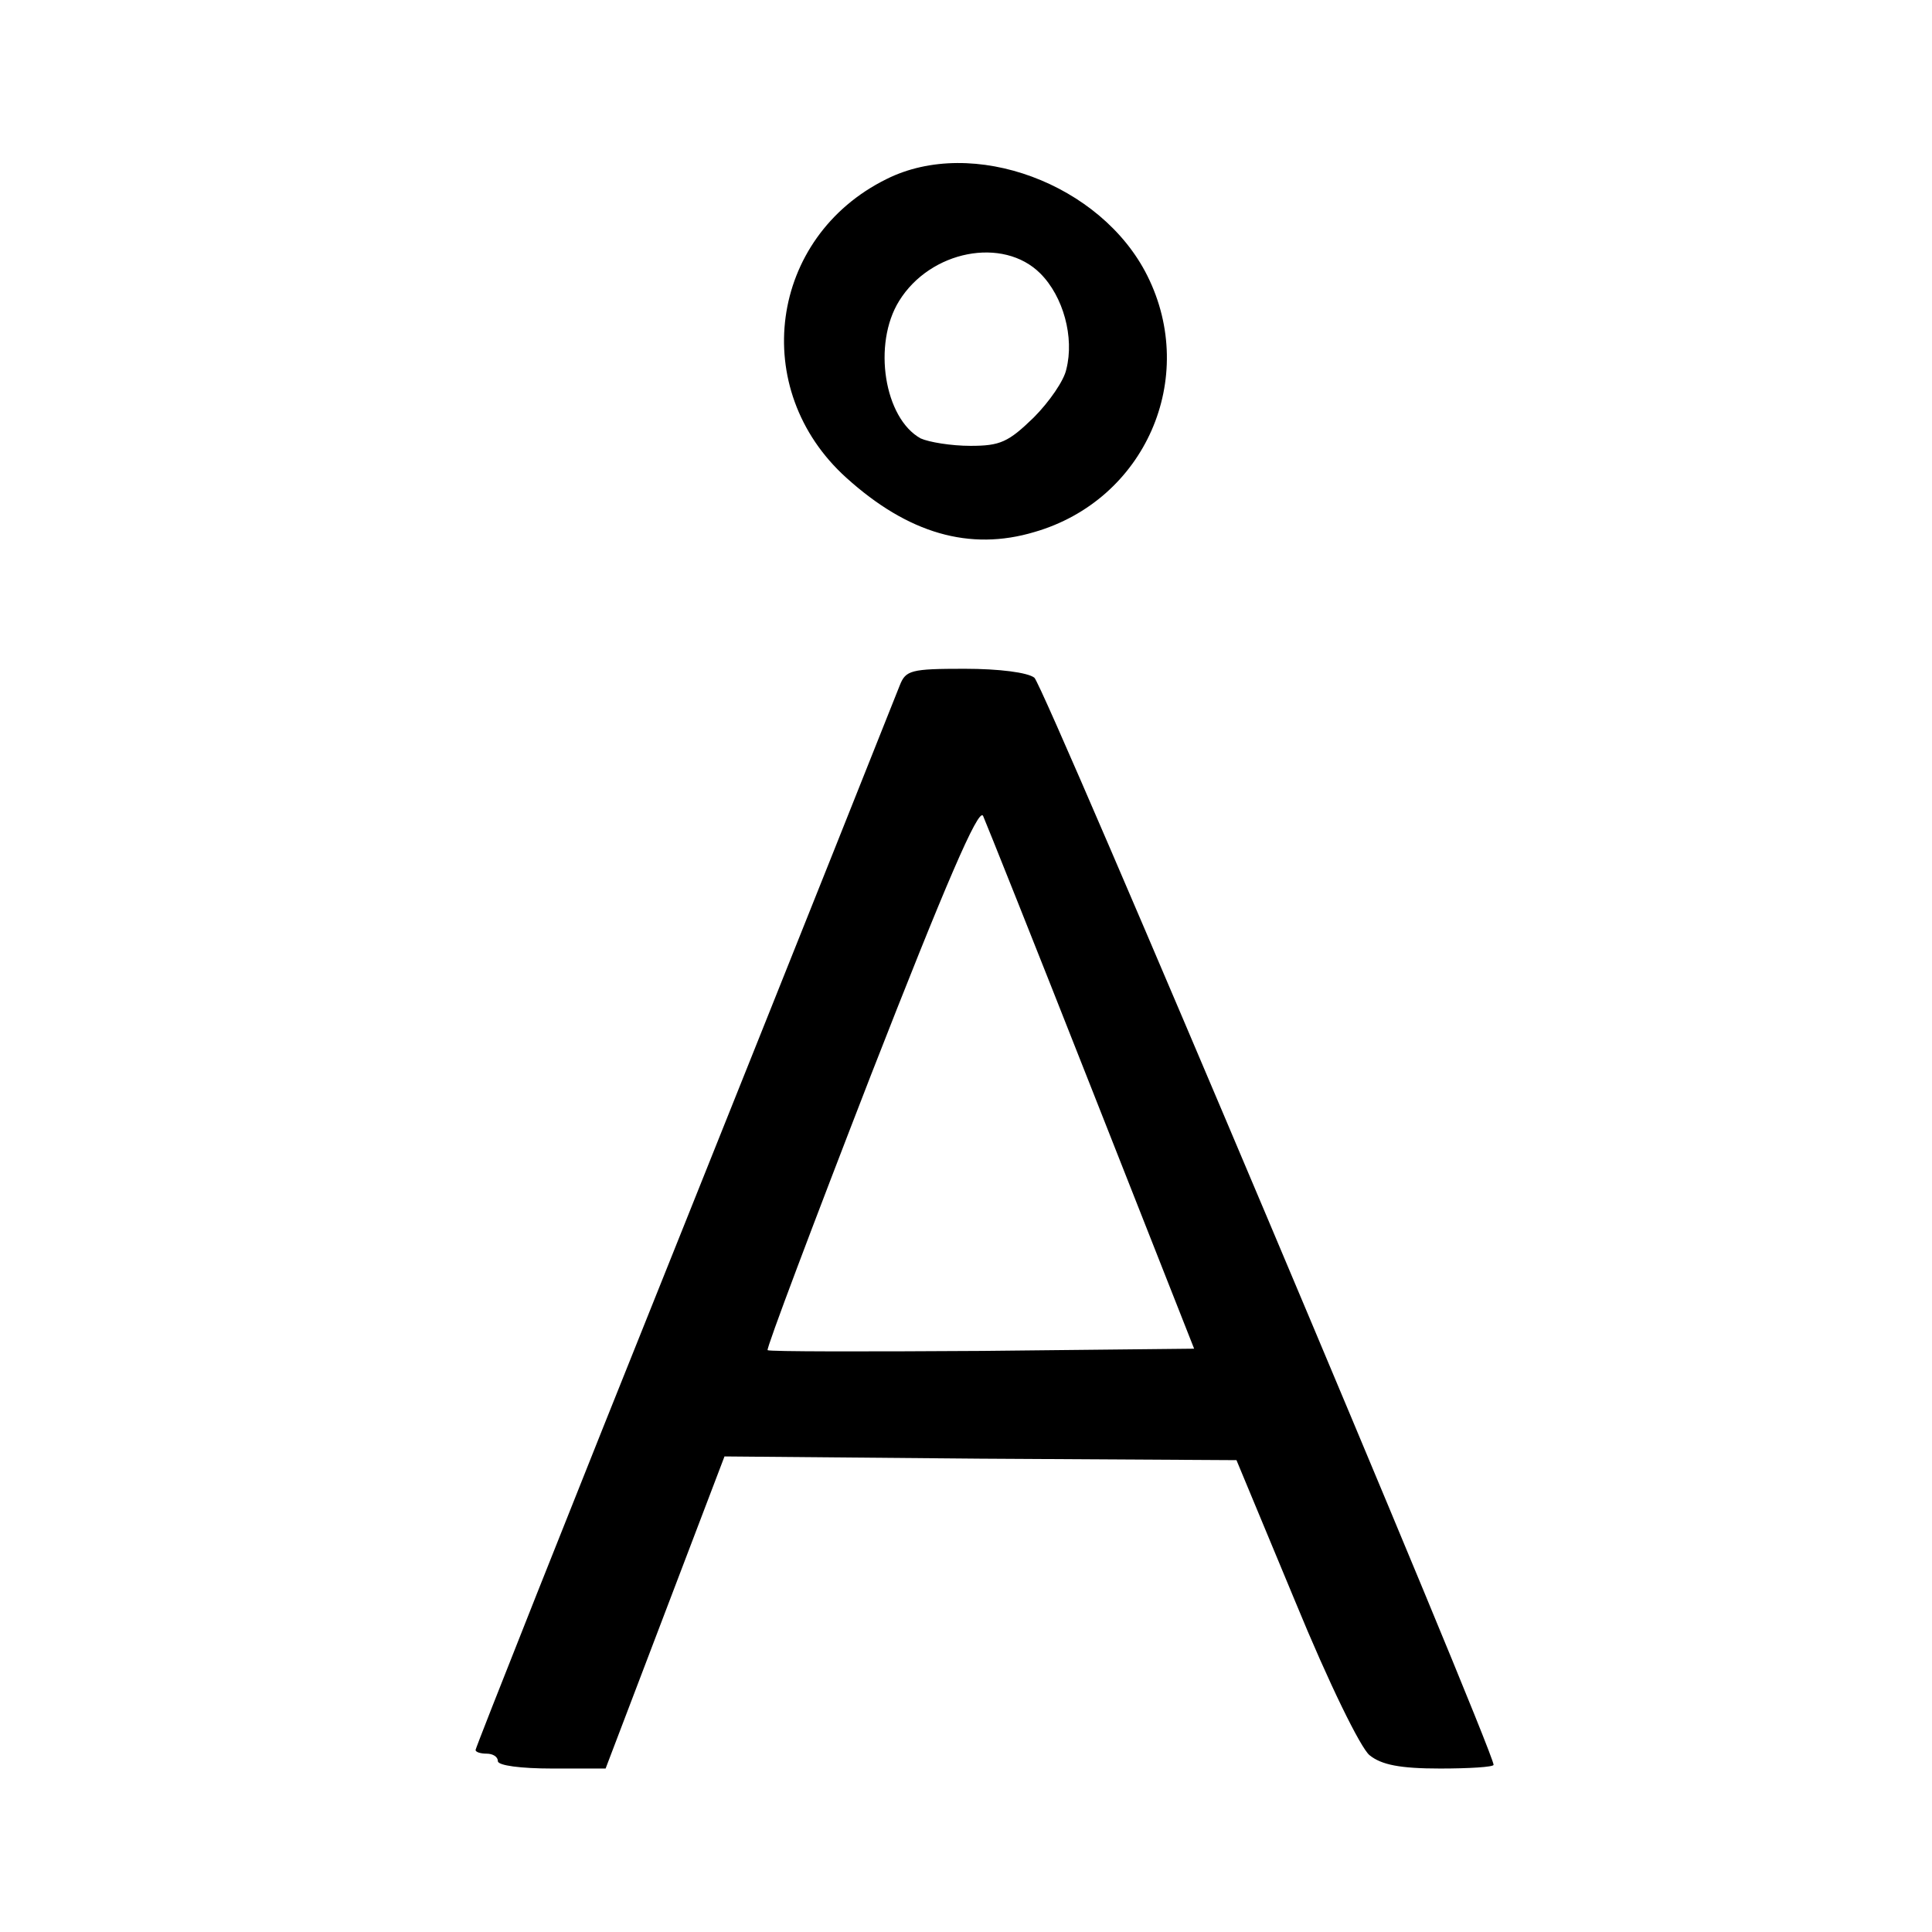
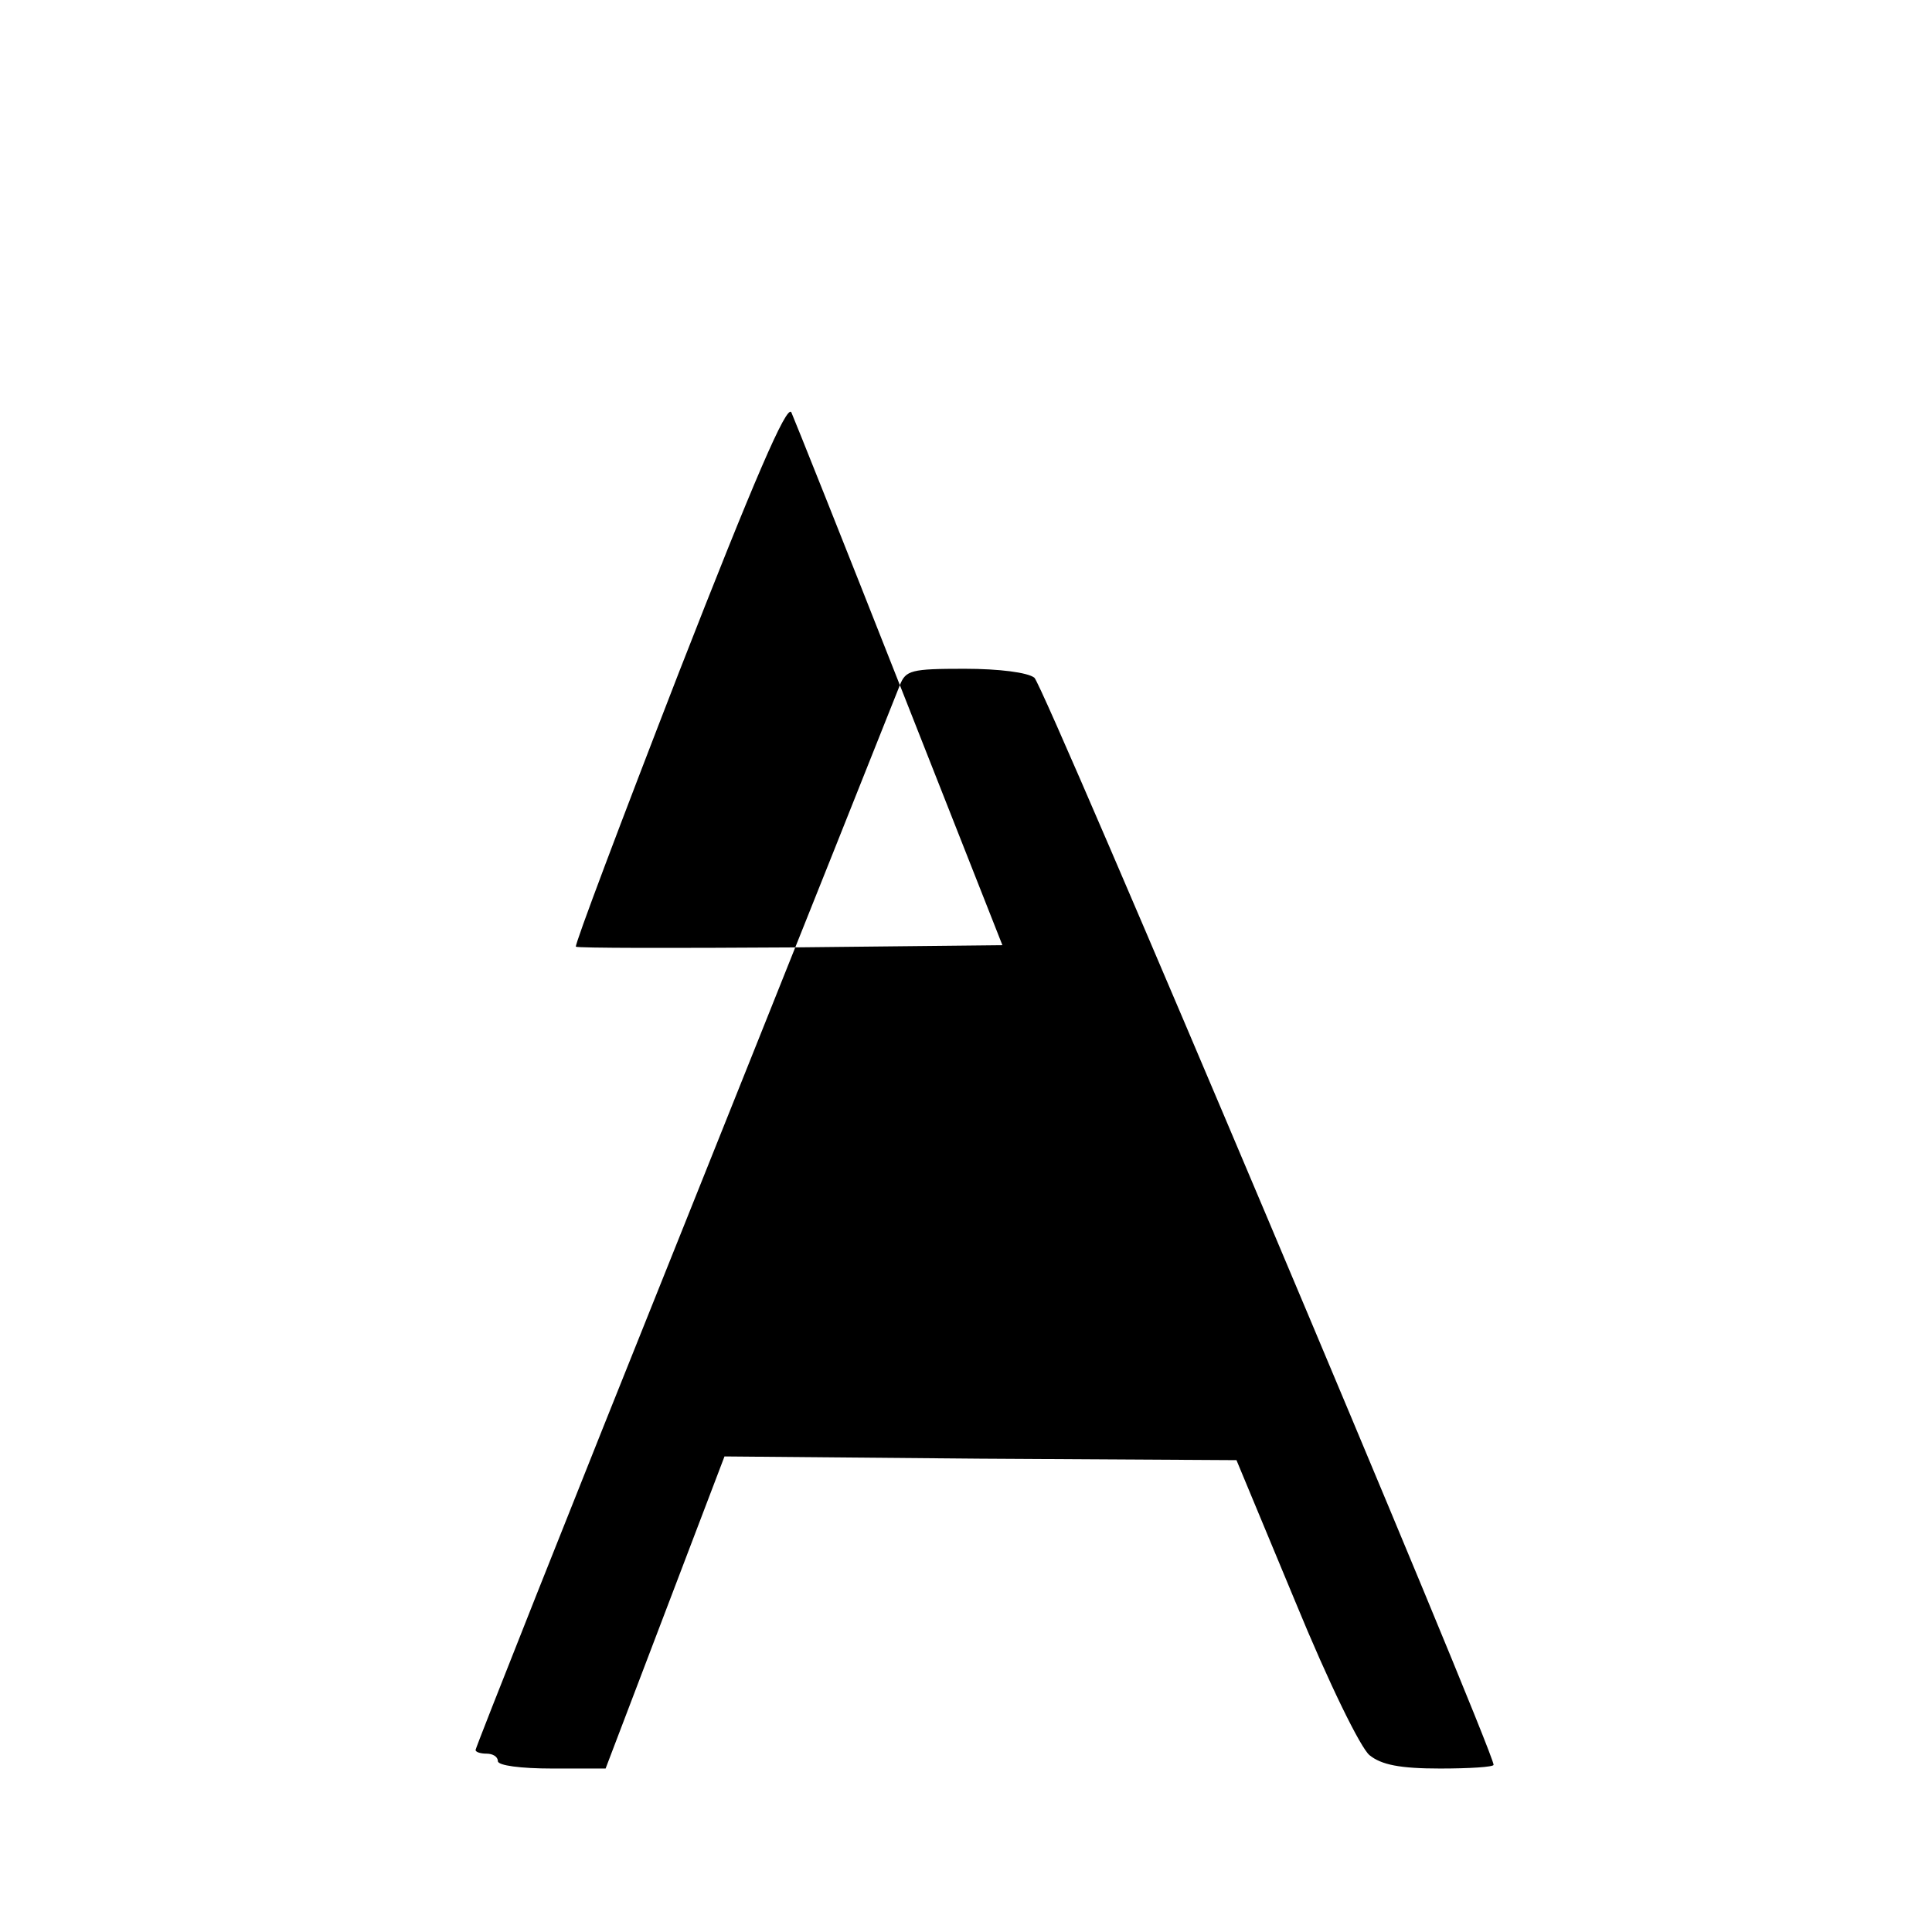
<svg xmlns="http://www.w3.org/2000/svg" version="1.0" width="260pt" height="260pt" viewBox="0 0 260 260" preserveAspectRatio="xMidYMid meet">
  <g transform="translate(0,260) scale(0.1,-0.1)" fill="#000000" stroke="none">
-     <path d="M1193 2359 c-158 -78 -186 -283 -54 -402 83 -75 166 -99 253 -73 149 43 221 207 152 345 -62 124 -235 188 -351 130z m207 -127 c31 -31 46 -86 35 -129 -3 -15 -23 -44 -44 -65 -34 -33 -45 -38 -85 -38 -26 0 -56 5 -67 10 -49 27 -65 127 -29 185 42 68 140 87 190 37z" />
-     <path d="M1211 1678 c-5 -13 -135 -339 -290 -726 -155 -386 -281 -704 -281 -707 0 -3 7 -5 15 -5 8 0 15 -4 15 -10 0 -6 31 -10 73 -10 l72 0 80 210 80 210 344 -3 345 -2 79 -190 c46 -112 88 -197 100 -207 16 -13 41 -18 95 -18 39 0 72 2 72 5 0 20 -605 1453 -618 1463 -9 7 -47 12 -94 12 -72 0 -79 -2 -87 -22z m258 -543 l138 -350 -285 -3 c-157 -1 -287 -1 -289 1 -2 2 61 169 139 370 100 256 145 361 151 349 4 -9 70 -174 146 -367z" />
+     <path d="M1211 1678 c-5 -13 -135 -339 -290 -726 -155 -386 -281 -704 -281 -707 0 -3 7 -5 15 -5 8 0 15 -4 15 -10 0 -6 31 -10 73 -10 l72 0 80 210 80 210 344 -3 345 -2 79 -190 c46 -112 88 -197 100 -207 16 -13 41 -18 95 -18 39 0 72 2 72 5 0 20 -605 1453 -618 1463 -9 7 -47 12 -94 12 -72 0 -79 -2 -87 -22z l138 -350 -285 -3 c-157 -1 -287 -1 -289 1 -2 2 61 169 139 370 100 256 145 361 151 349 4 -9 70 -174 146 -367z" />
  </g>
</svg>